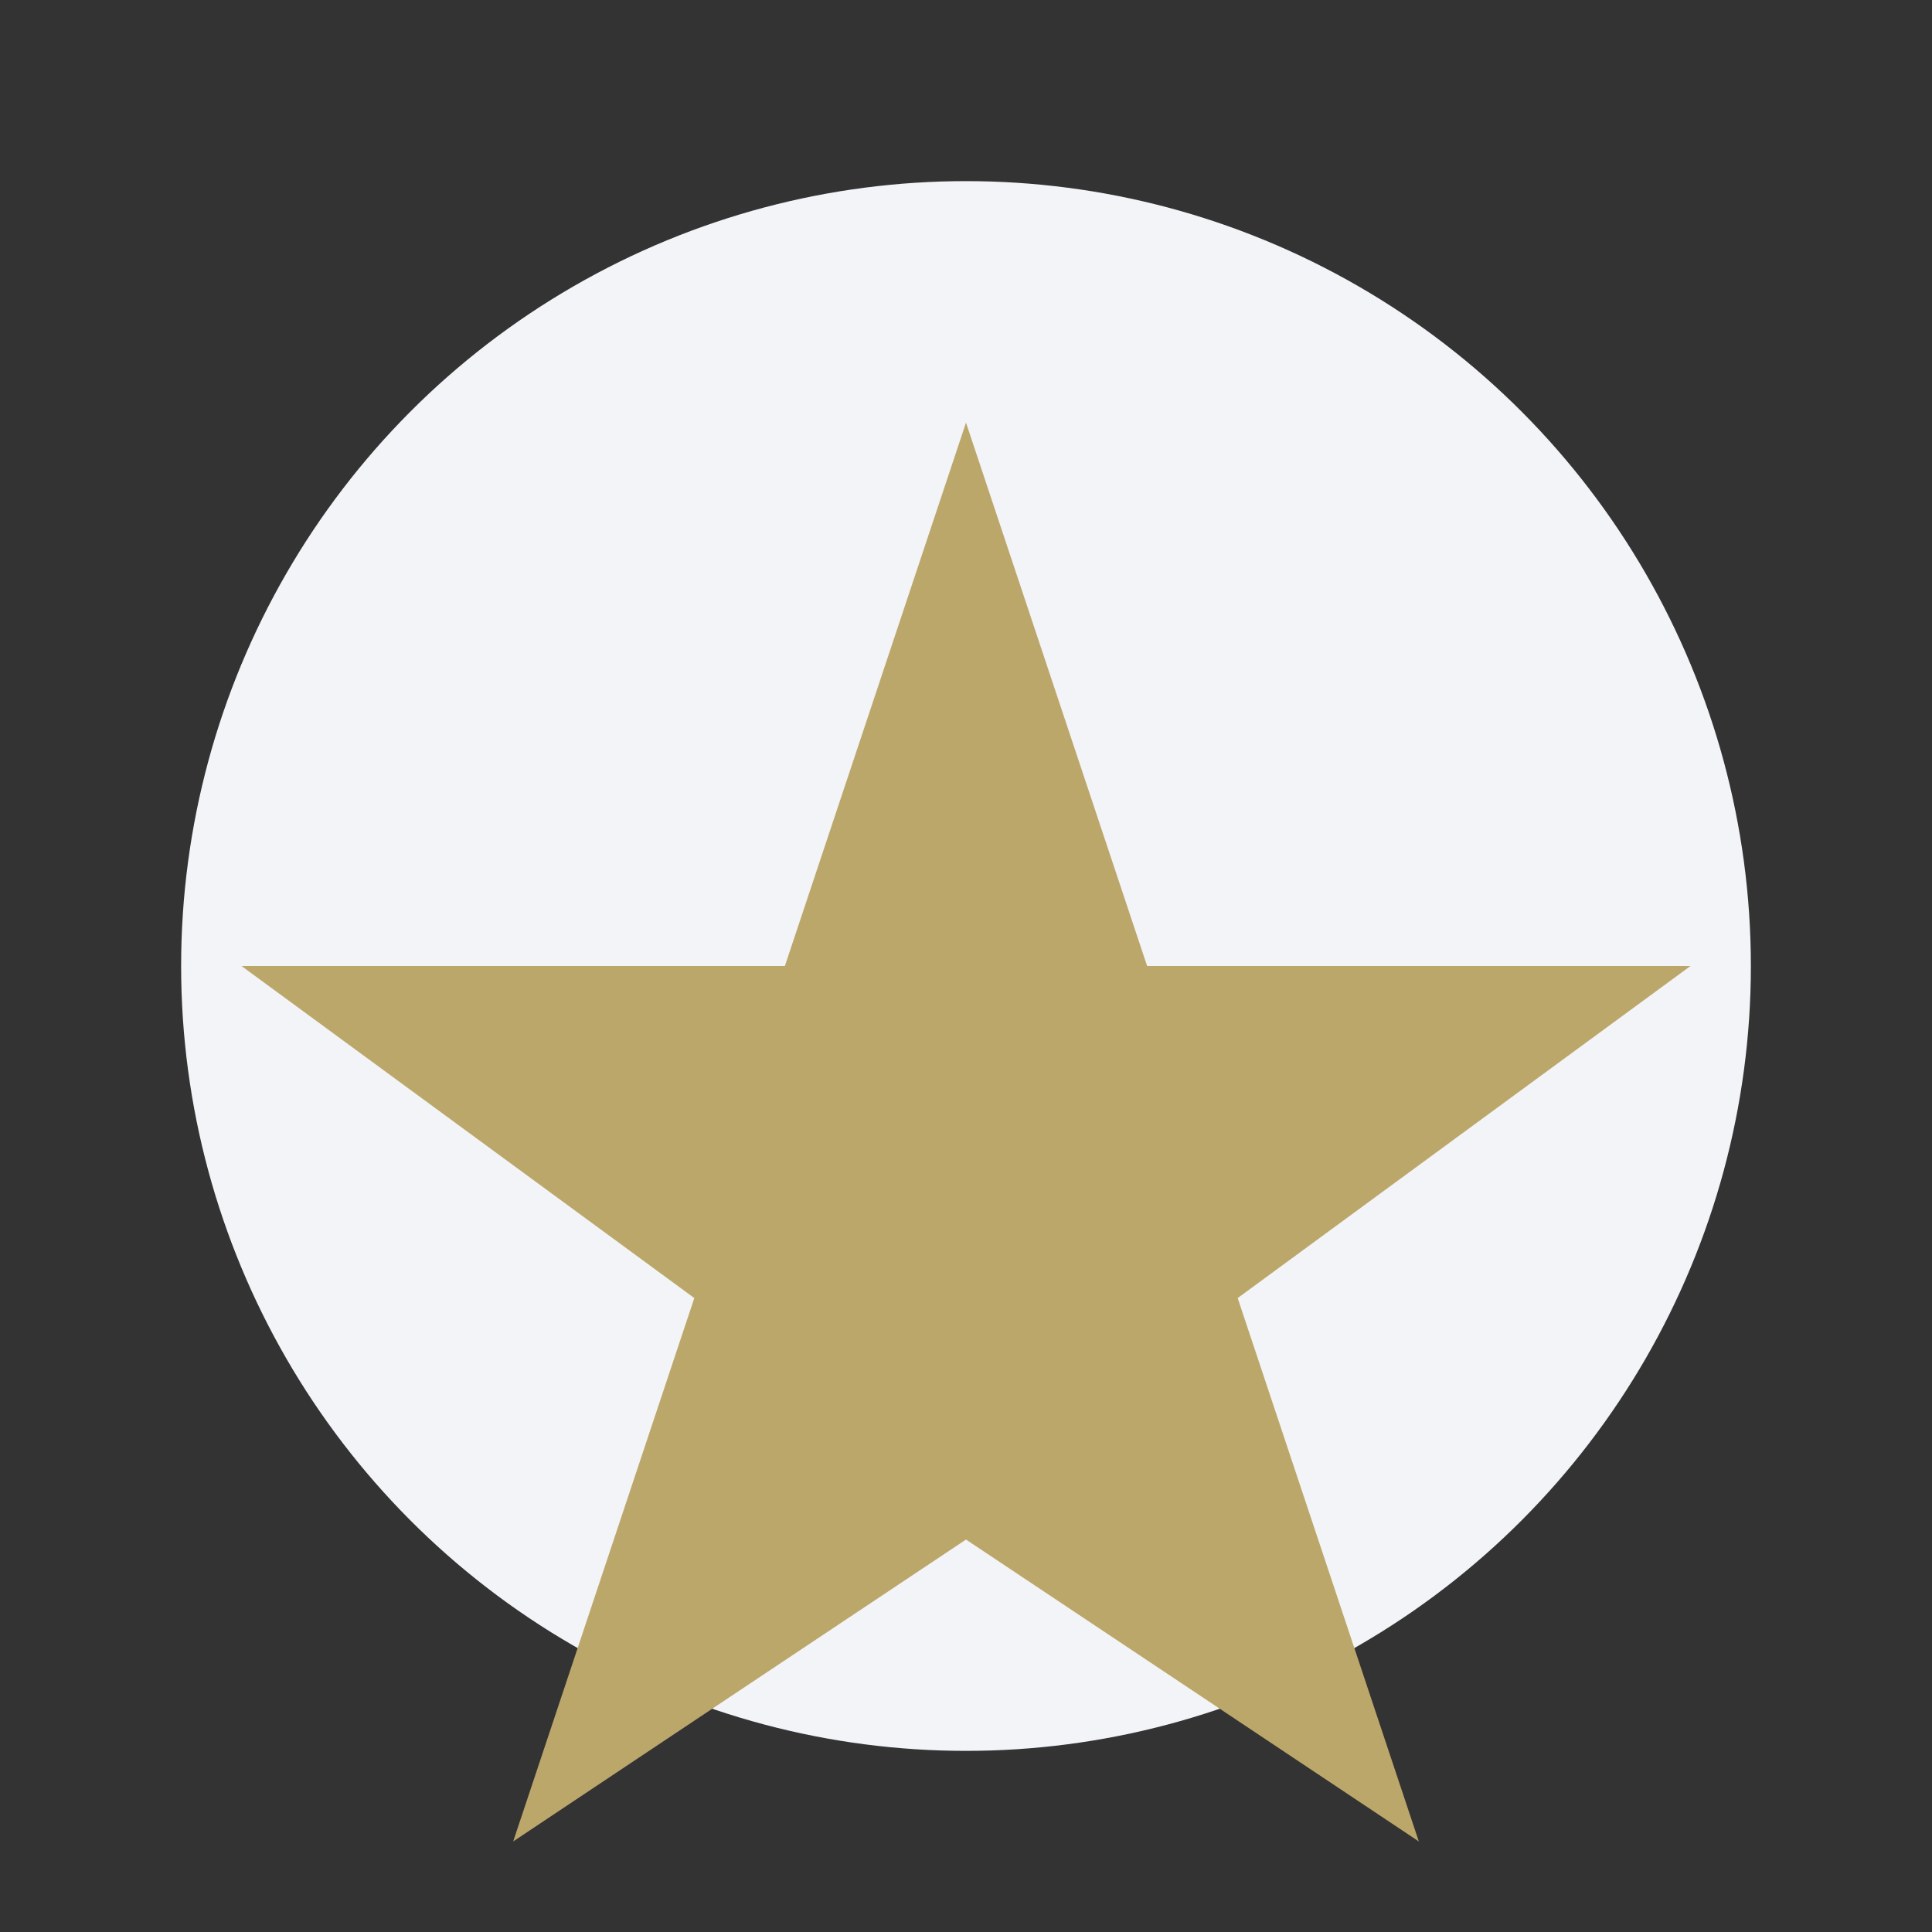
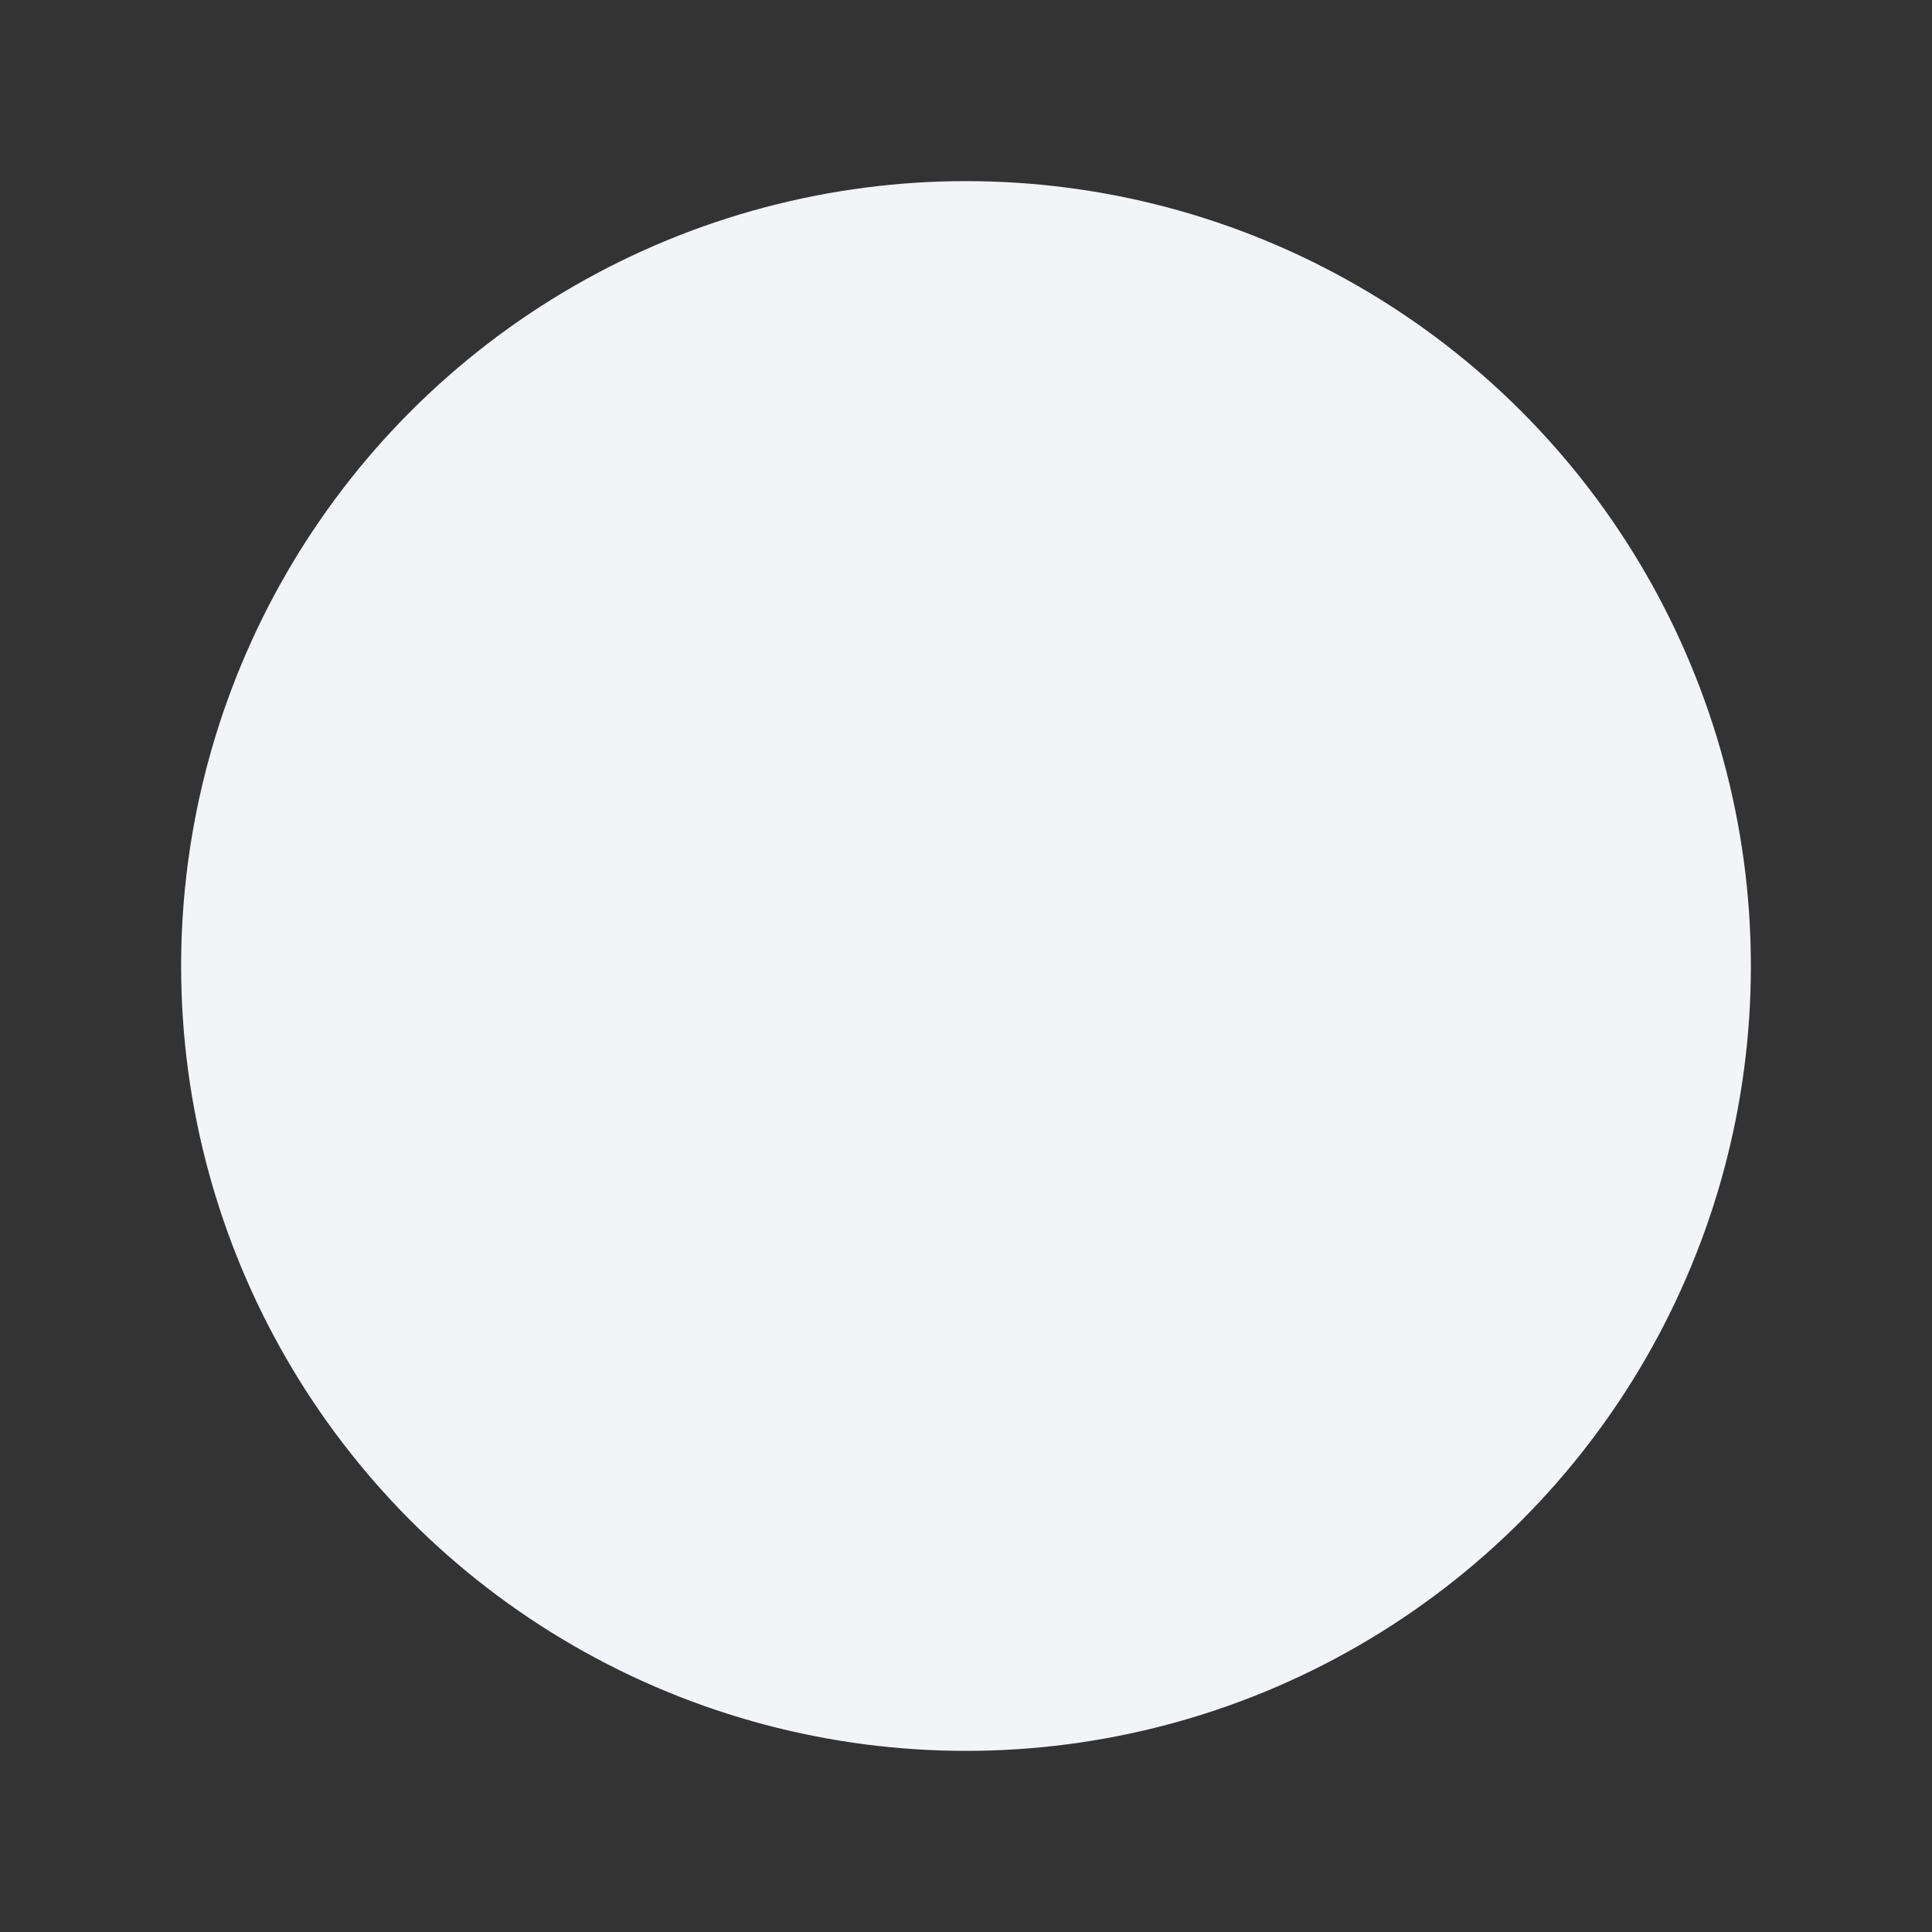
<svg xmlns="http://www.w3.org/2000/svg" width="32" height="32" viewBox="0 0 32 32">
  <rect x="0" y="0" width="32" height="32" fill="#333333" stroke="none" />
  <circle cx="16" cy="16" r="13" fill="#F2F4F7" />
-   <path d="M16 7l3 9h9l-7.5 5.5 3 9-7.5-5-7.5 5 3-9L4 16h9z" fill="#BCA76B" />
</svg>